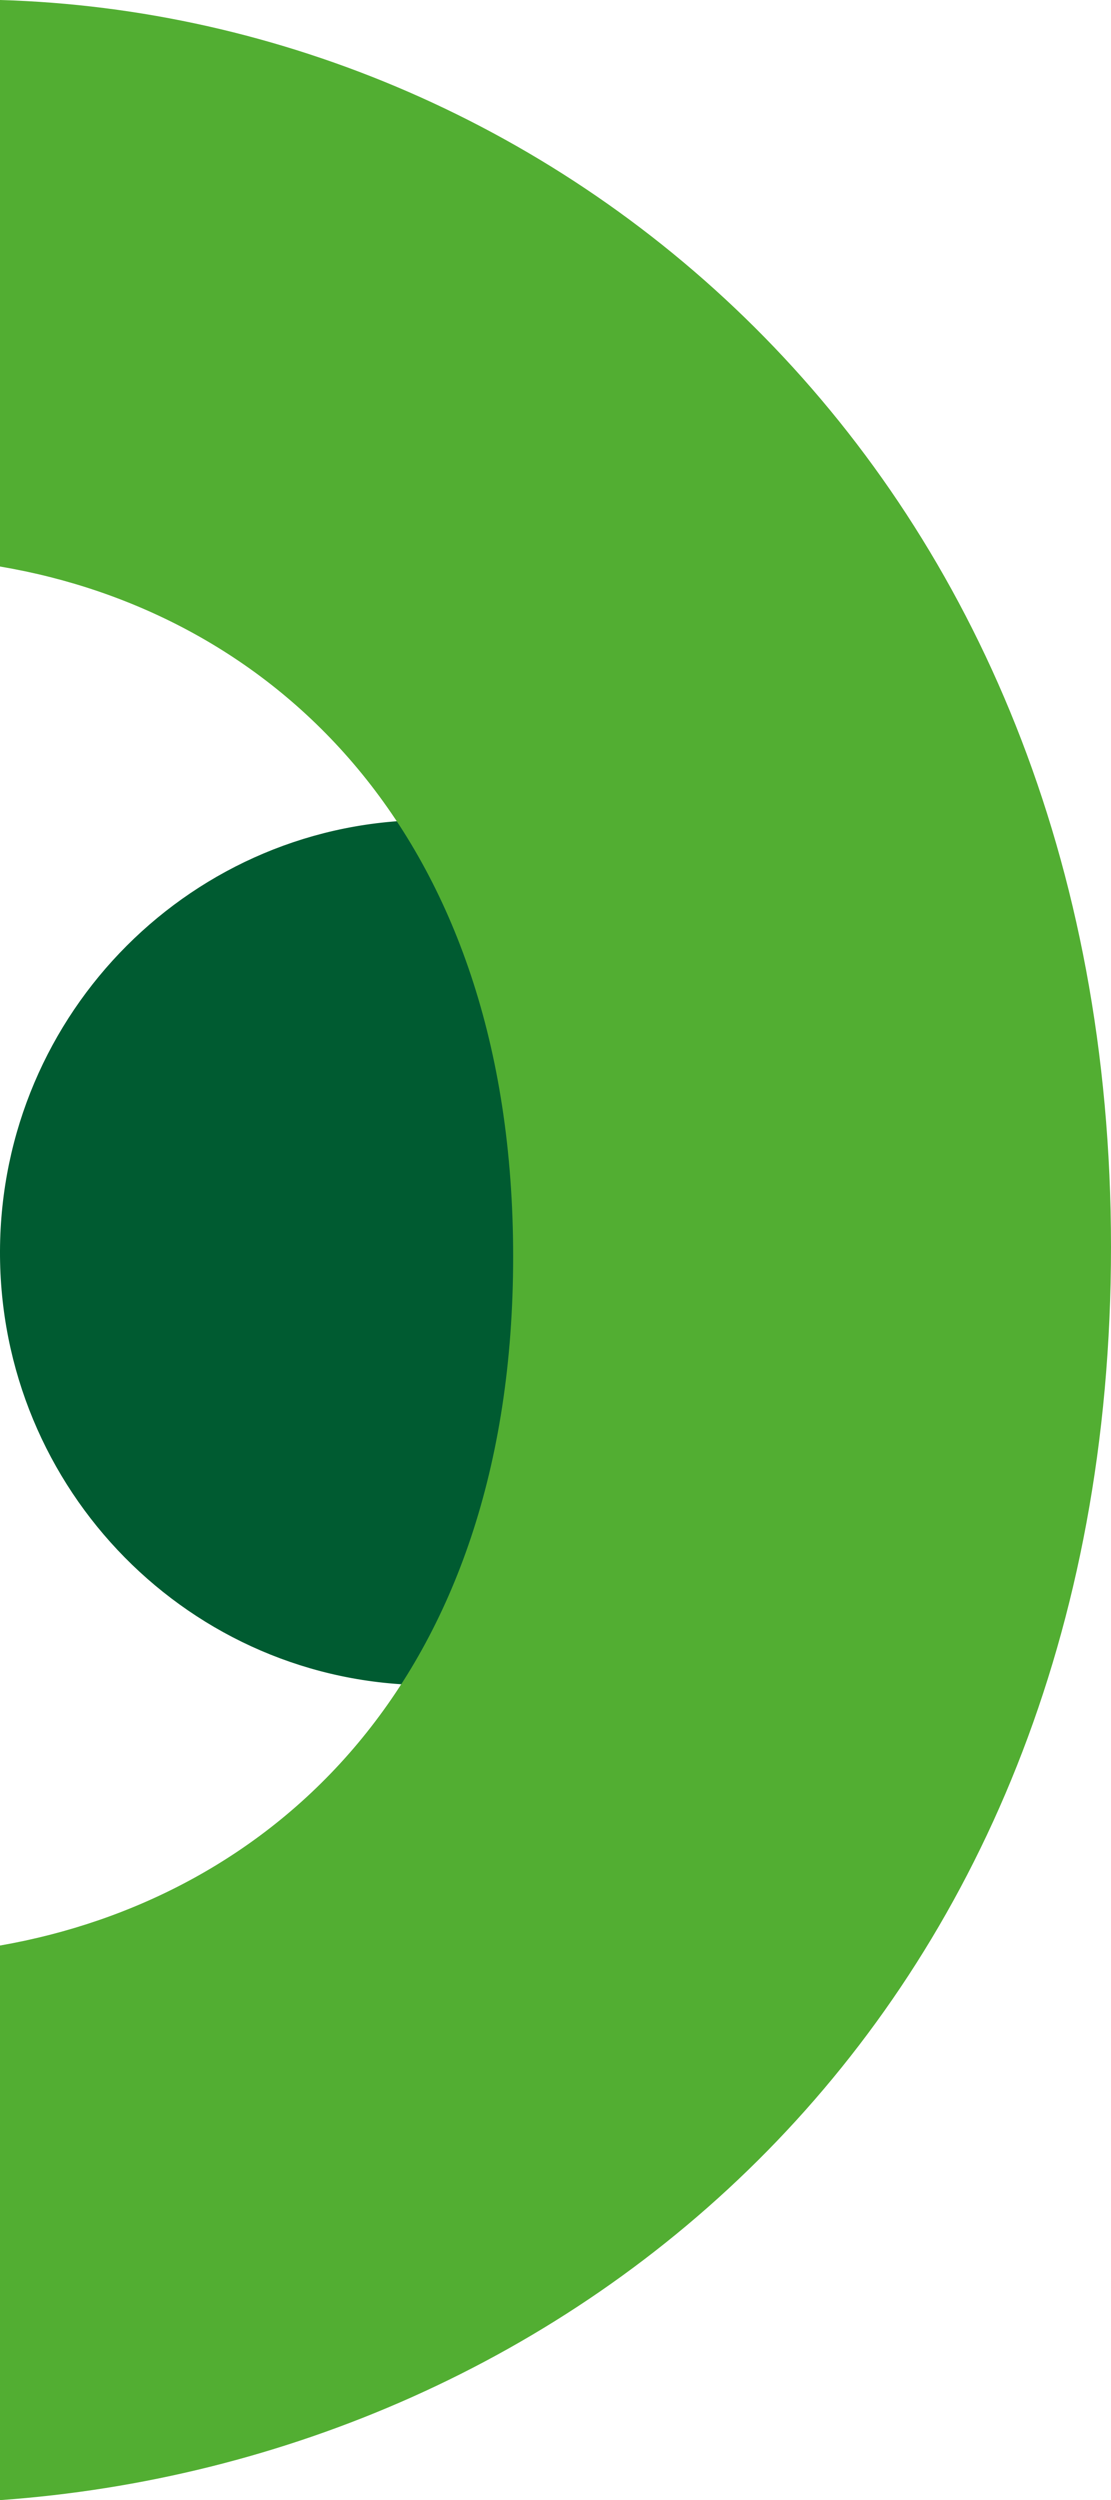
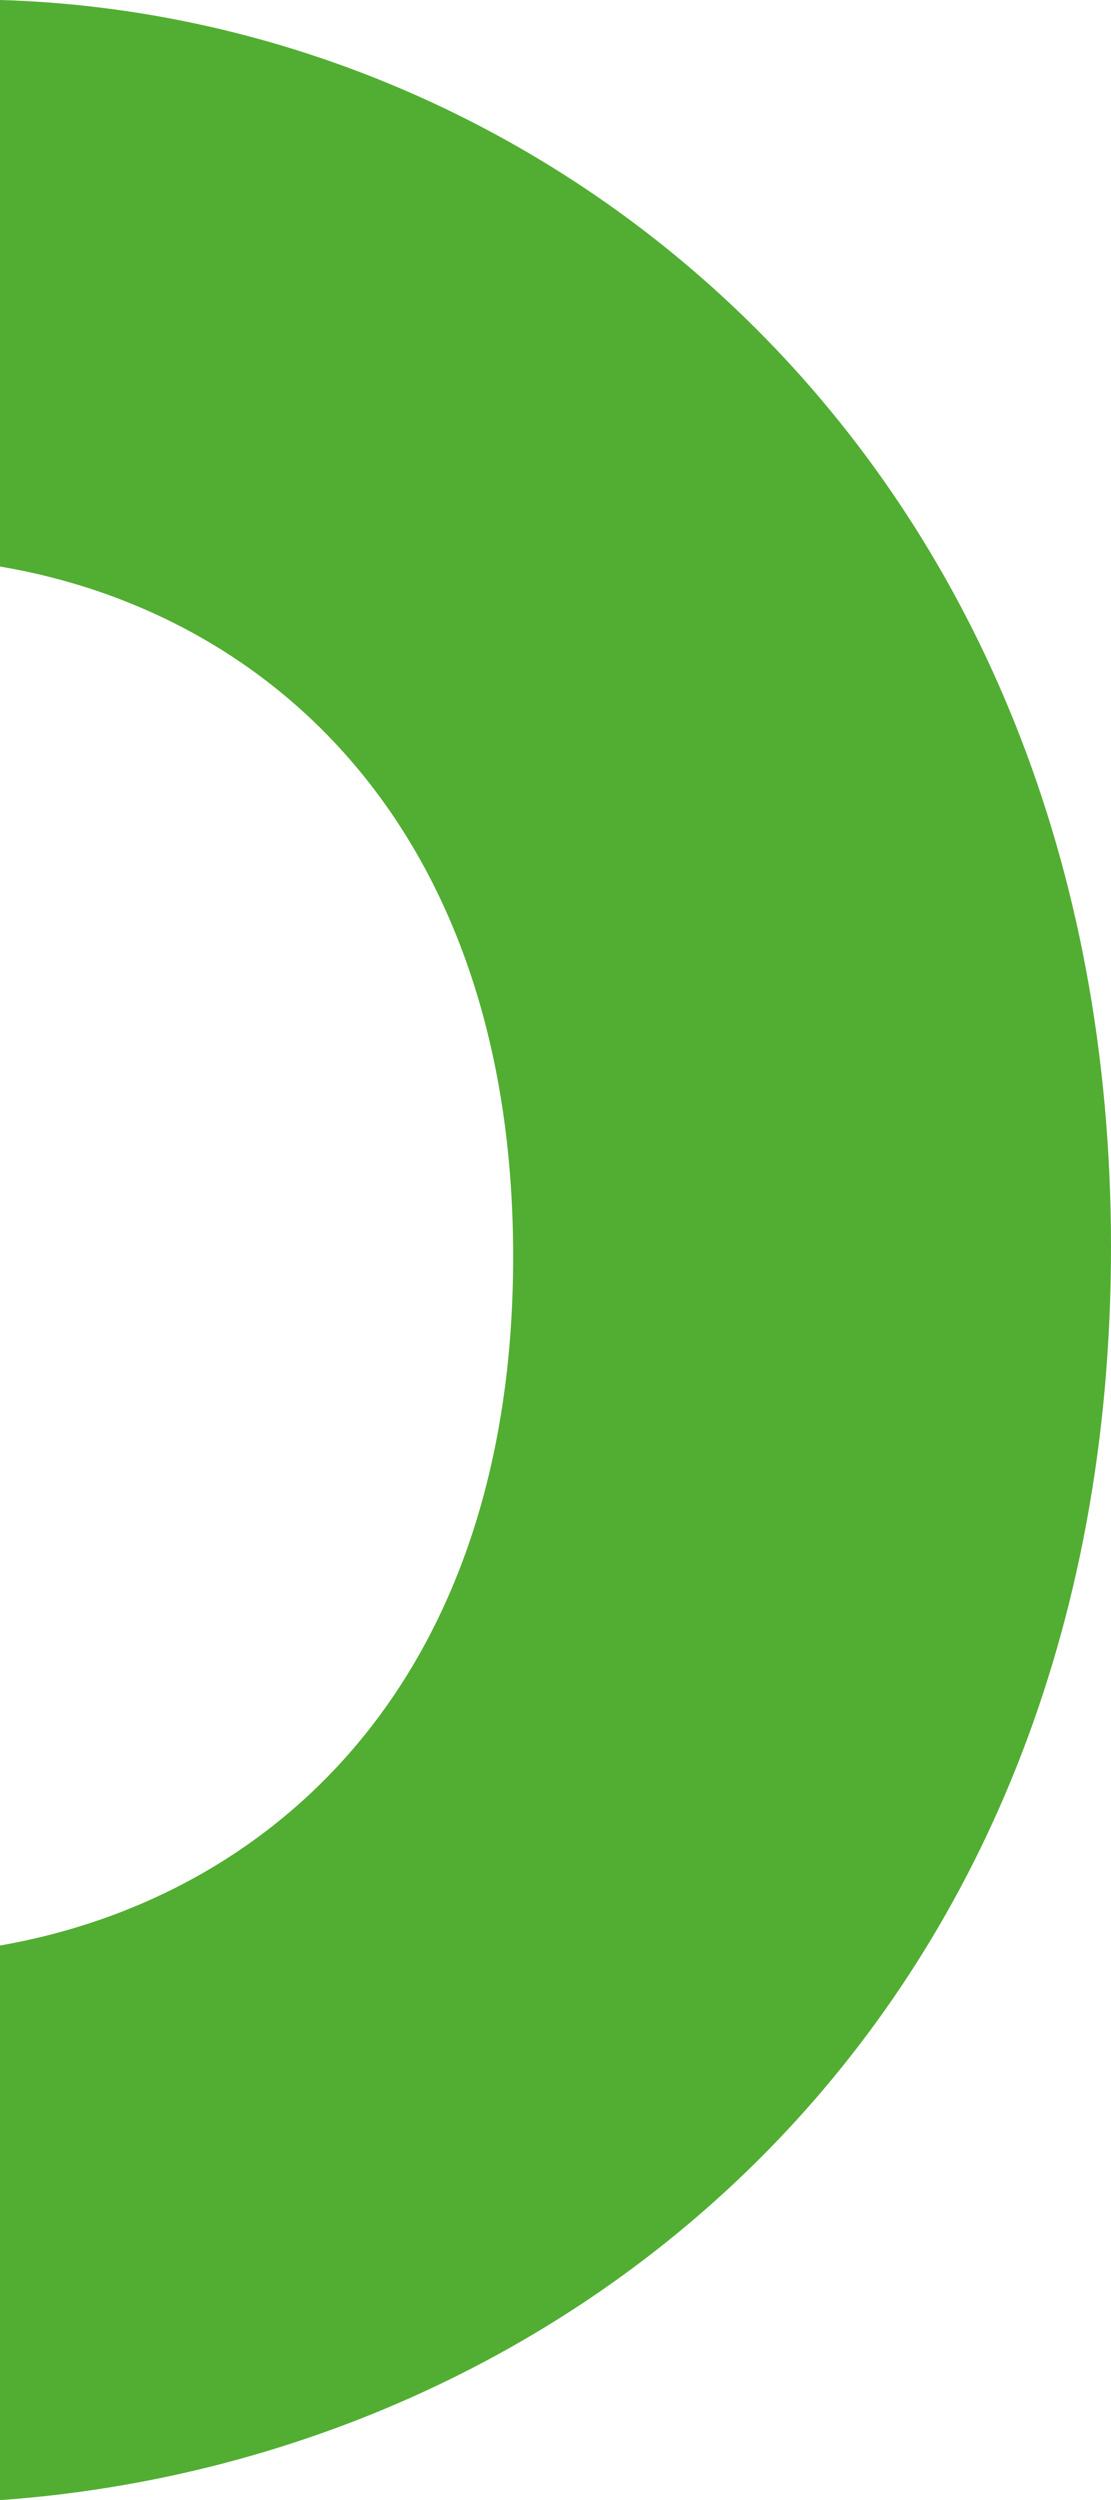
<svg xmlns="http://www.w3.org/2000/svg" id="Ebene_1" data-name="Ebene 1" viewBox="0 0 182.75 410.99">
  <defs>
    <style>
      .cls-1 {
        fill: #005b31;
      }

      .cls-2 {
        fill: #52ae32;
      }
    </style>
  </defs>
-   <path class="cls-1" d="m70.36,277.02c39,.14,70.74-31.58,70.88-70.85.14-39.27-31.36-71.23-70.36-71.37C31.88,134.66.14,166.38,0,205.65c-.14,39.27,31.36,71.23,70.36,71.37Z" />
  <path class="cls-2" d="m0,0v93.13c44.46,7.51,84.41,43.41,84.41,113.44S44.49,312.05,0,319.82v91.17c93.01-6.57,182.75-77.93,182.75-206.02S91.68,2.64,0,0Z" />
</svg>